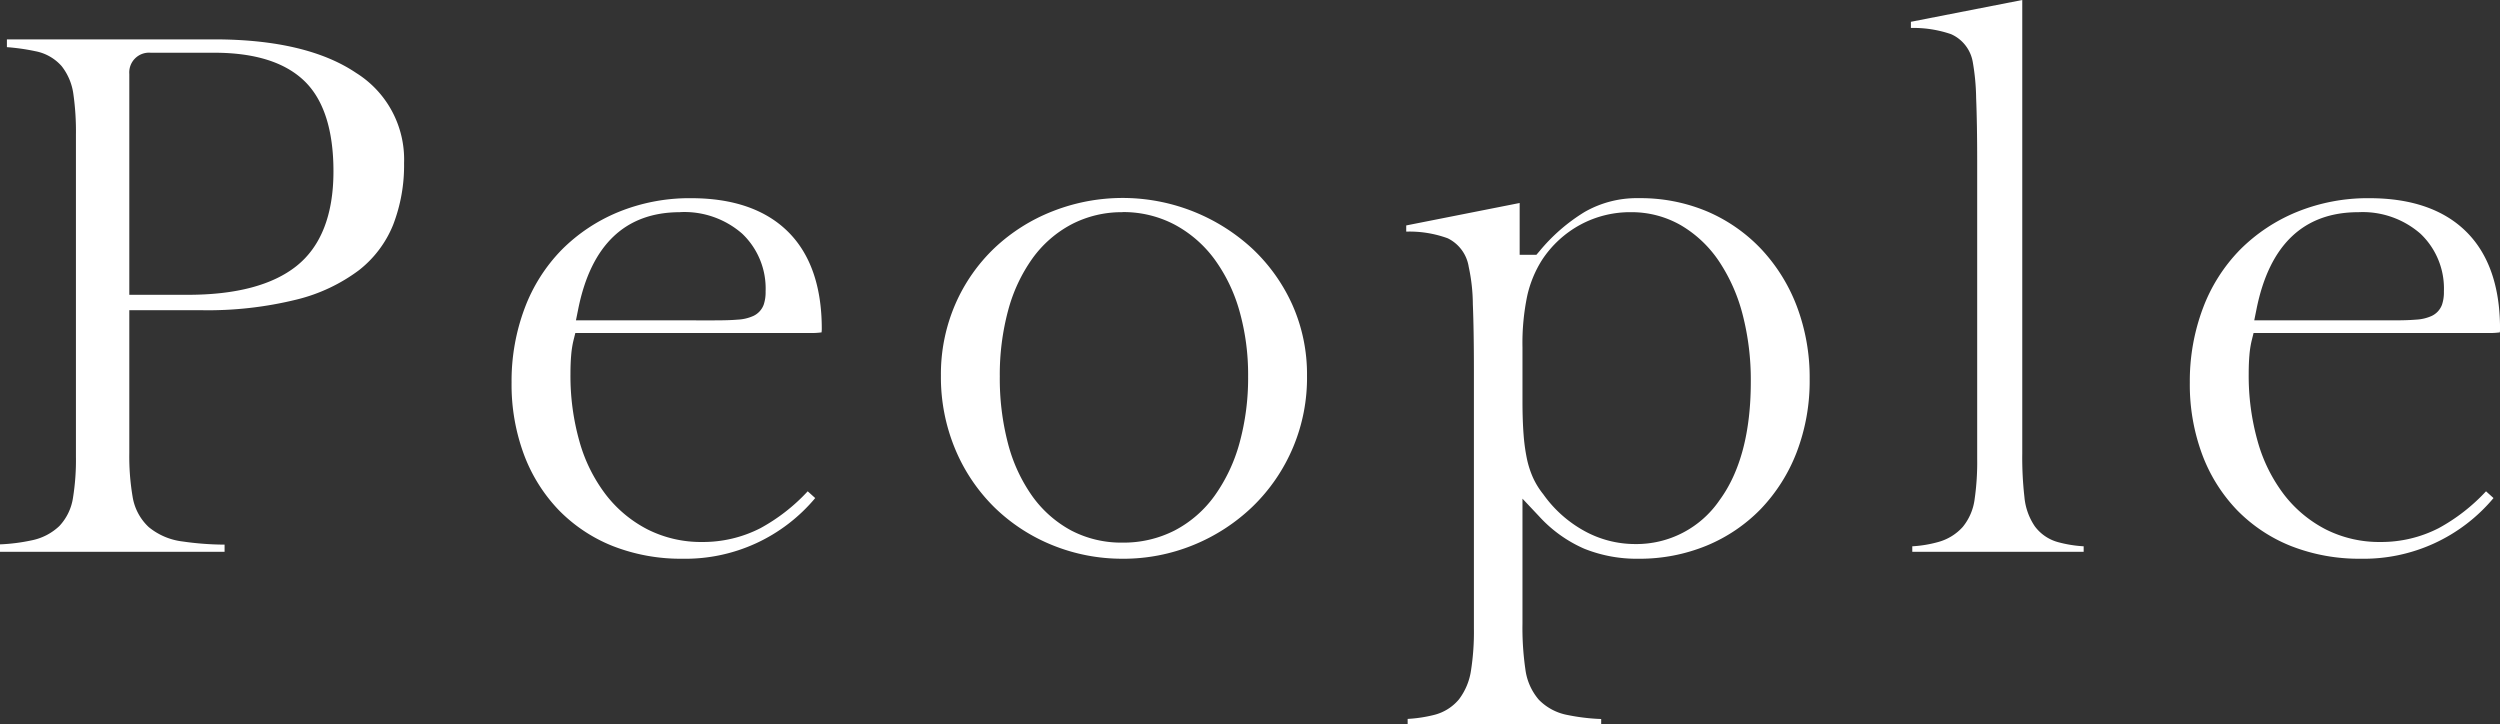
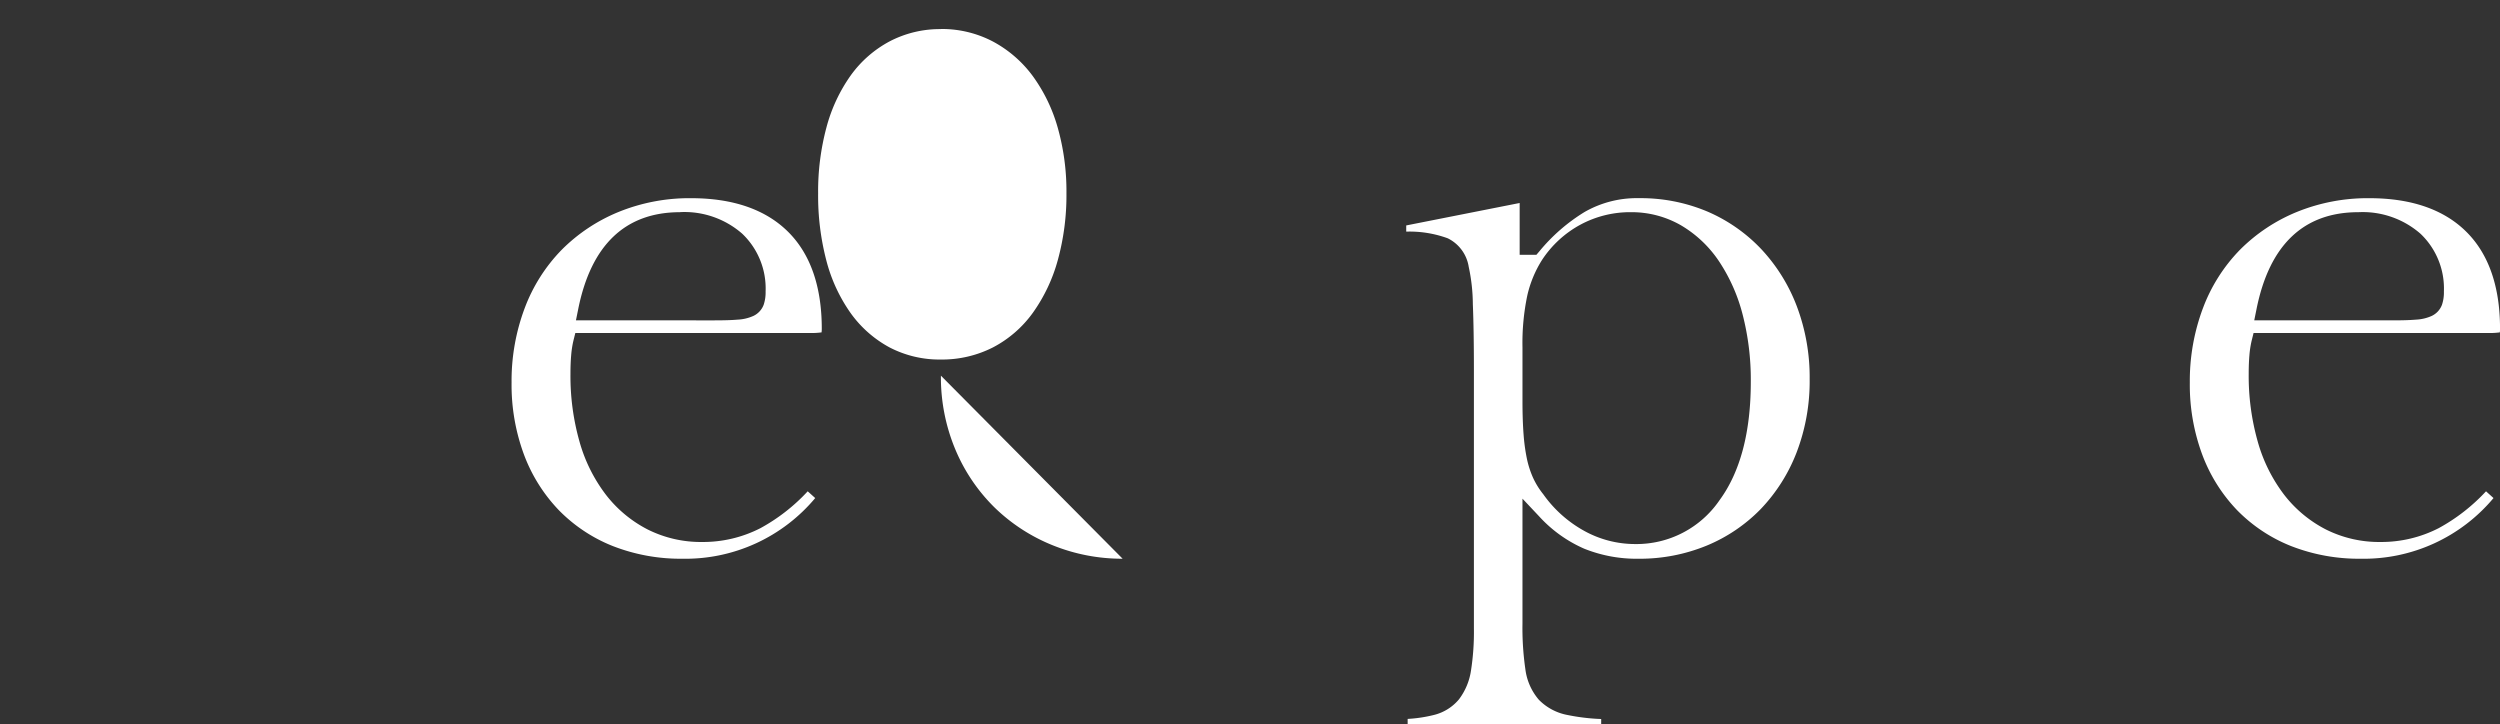
<svg xmlns="http://www.w3.org/2000/svg" width="258.829" height="75" viewBox="0 0 258.829 75">
  <rect x="0" y="0" width="258.829" height="75" fill="#333333" stroke="none" />
  <defs>
    <clipPath id="a">
      <rect width="258.829" height="75" fill="#fff" />
    </clipPath>
  </defs>
  <g transform="translate(0 0)">
    <g transform="translate(0 0)" clip-path="url(#a)">
-       <path d="M0,57.172V56.4a19.187,19.187,0,0,0,3.273-.416,5.813,5.813,0,0,0,2.87-1.48,5.449,5.449,0,0,0,1.418-2.95,24.7,24.7,0,0,0,.3-4.252V13.991a27.251,27.251,0,0,0-.263-4.2A5.954,5.954,0,0,0,6.38,6.886,4.824,4.824,0,0,0,3.658,5.342,22.011,22.011,0,0,0,.715,4.923V4.117H22.168c6.344,0,11.292,1.169,14.705,3.476a10.558,10.558,0,0,1,4.961,9.329,17.085,17.085,0,0,1-1.141,6.418,11.359,11.359,0,0,1-3.523,4.671,17.837,17.837,0,0,1-6.435,3.037,38.311,38.311,0,0,1-9.924,1.109H13.387V46.941a24.958,24.958,0,0,0,.339,4.51,5.487,5.487,0,0,0,1.673,3.16A6.781,6.781,0,0,0,18.9,56.1a31.038,31.038,0,0,0,4.351.327v.743ZM15.592,5.5A2.047,2.047,0,0,0,13.387,7.7V30.562h6.065c4.971,0,8.748-1,11.229-2.967,2.549-2.022,3.842-5.325,3.842-9.817,0-4.312-1.03-7.476-3.061-9.4S26.318,5.5,22.168,5.5Z" transform="translate(0 -0.041)" fill="#fff" />
      <path d="M71.234,58.053a19.275,19.275,0,0,1-7.276-1.321,16.167,16.167,0,0,1-5.559-3.7,16.775,16.775,0,0,1-3.608-5.74A20.784,20.784,0,0,1,53.5,39.817,21.411,21.411,0,0,1,54.862,32.1a17.36,17.36,0,0,1,3.818-6.022,17.838,17.838,0,0,1,5.894-3.925,19.457,19.457,0,0,1,7.517-1.427c4.329,0,7.7,1.166,10.025,3.467s3.5,5.679,3.5,10.052a2.578,2.578,0,0,1-.024.375,8.081,8.081,0,0,1-1.2.065H60.1l-.187.749a9.912,9.912,0,0,0-.242,1.549c-.049.57-.074,1.212-.074,1.908a24.913,24.913,0,0,0,.935,7.034,16.3,16.3,0,0,0,2.742,5.513,12.893,12.893,0,0,0,4.334,3.595,12.3,12.3,0,0,0,5.63,1.287,13.029,13.029,0,0,0,6.028-1.432,19.2,19.2,0,0,0,4.894-3.816l.777.7a17.525,17.525,0,0,1-13.7,6.283m-.286-35.88c-5.66,0-9.209,3.369-10.548,10.015l-.239,1.185H74.522c1,0,1.773-.024,2.371-.075a4.491,4.491,0,0,0,1.645-.386A2.081,2.081,0,0,0,79.6,31.76a4.022,4.022,0,0,0,.2-1.378A7.823,7.823,0,0,0,77.376,24.4a9.087,9.087,0,0,0-6.428-2.231" transform="translate(-0.536 -0.207)" fill="#fff" />
-       <path d="M117.213,58.053a19.142,19.142,0,0,1-7.239-1.392,18.559,18.559,0,0,1-6.007-3.9A18.37,18.37,0,0,1,99.9,46.755,19.357,19.357,0,0,1,98.4,39.1a18.254,18.254,0,0,1,1.488-7.393,17.874,17.874,0,0,1,4.063-5.826,18.684,18.684,0,0,1,6.01-3.8,19.793,19.793,0,0,1,20.688,3.877,18.236,18.236,0,0,1,4.135,5.8,17.654,17.654,0,0,1,1.519,7.346,18.53,18.53,0,0,1-5.665,13.581,19.378,19.378,0,0,1-6.087,3.944,19.168,19.168,0,0,1-7.343,1.426m0-35.88a11.247,11.247,0,0,0-5.284,1.257,11.77,11.77,0,0,0-4.058,3.546,16.644,16.644,0,0,0-2.513,5.393,25.582,25.582,0,0,0-.857,6.8,26.562,26.562,0,0,0,.856,6.98,16.628,16.628,0,0,0,2.515,5.432,11.887,11.887,0,0,0,4.015,3.542,11.189,11.189,0,0,0,5.325,1.26,11.614,11.614,0,0,0,5.386-1.254,11.847,11.847,0,0,0,4.132-3.583,17.177,17.177,0,0,0,2.585-5.459,25.321,25.321,0,0,0,.895-6.919,24.241,24.241,0,0,0-.9-6.782,16.833,16.833,0,0,0-2.588-5.353,12.375,12.375,0,0,0-4.116-3.57,11.355,11.355,0,0,0-5.4-1.3" transform="translate(-0.986 -0.207)" fill="#fff" />
+       <path d="M117.213,58.053a19.142,19.142,0,0,1-7.239-1.392,18.559,18.559,0,0,1-6.007-3.9A18.37,18.37,0,0,1,99.9,46.755,19.357,19.357,0,0,1,98.4,39.1m0-35.88a11.247,11.247,0,0,0-5.284,1.257,11.77,11.77,0,0,0-4.058,3.546,16.644,16.644,0,0,0-2.513,5.393,25.582,25.582,0,0,0-.857,6.8,26.562,26.562,0,0,0,.856,6.98,16.628,16.628,0,0,0,2.515,5.432,11.887,11.887,0,0,0,4.015,3.542,11.189,11.189,0,0,0,5.325,1.26,11.614,11.614,0,0,0,5.386-1.254,11.847,11.847,0,0,0,4.132-3.583,17.177,17.177,0,0,0,2.585-5.459,25.321,25.321,0,0,0,.895-6.919,24.241,24.241,0,0,0-.9-6.782,16.833,16.833,0,0,0-2.588-5.353,12.375,12.375,0,0,0-4.116-3.57,11.355,11.355,0,0,0-5.4-1.3" transform="translate(-0.986 -0.207)" fill="#fff" />
      <path d="M147.209,75.208v-.571a14.432,14.432,0,0,0,2.734-.413,4.881,4.881,0,0,0,2.585-1.621,6.513,6.513,0,0,0,1.241-2.986,25.945,25.945,0,0,0,.3-4.356V38.53c0-2.747-.038-5.045-.11-6.83a18.845,18.845,0,0,0-.429-3.875,3.964,3.964,0,0,0-2.173-2.948,11.541,11.541,0,0,0-4.295-.69v-.64l11.744-2.324v5.361h1.735l.3-.351a18.685,18.685,0,0,1,4.683-4.077,10.871,10.871,0,0,1,5.64-1.433,17.777,17.777,0,0,1,7.078,1.385,16.79,16.79,0,0,1,5.569,3.882,17.981,17.981,0,0,1,3.691,5.93,20.841,20.841,0,0,1,1.328,7.541,20.629,20.629,0,0,1-1.359,7.607,17.687,17.687,0,0,1-3.721,5.856,16.729,16.729,0,0,1-5.6,3.779,18.261,18.261,0,0,1-7.053,1.352,14.563,14.563,0,0,1-5.59-1.033,13.768,13.768,0,0,1-4.7-3.373l-1.71-1.815V64.762a29.989,29.989,0,0,0,.3,4.736,6,6,0,0,0,1.394,3.154,5.588,5.588,0,0,0,2.977,1.581,21.2,21.2,0,0,0,3.478.415v.559Zm23.1-53.034a10.852,10.852,0,0,0-5.224,1.3,11.032,11.032,0,0,0-3.962,3.645,11.712,11.712,0,0,0-1.534,3.716,23.98,23.98,0,0,0-.491,5.338v5.575c0,1.3.038,2.441.111,3.4a19.484,19.484,0,0,0,.341,2.526,9.733,9.733,0,0,0,.64,1.991,8.088,8.088,0,0,0,1.057,1.708,12.716,12.716,0,0,0,4.228,3.788,10.872,10.872,0,0,0,5.264,1.372,10.418,10.418,0,0,0,8.768-4.551c2.142-2.924,3.229-7.041,3.229-12.235a27.019,27.019,0,0,0-.855-7.012,18.008,18.008,0,0,0-2.466-5.521,12.163,12.163,0,0,0-3.928-3.692,10.235,10.235,0,0,0-5.177-1.347" transform="translate(-1.473 -0.207)" fill="#fff" />
-       <path d="M199.984,57.131v-.572a12.47,12.47,0,0,0,2.73-.457,5.272,5.272,0,0,0,2.493-1.546,5.684,5.684,0,0,0,1.233-2.887,26.74,26.74,0,0,0,.263-4.2V16.665c0-2.574-.037-4.765-.108-6.509a23.427,23.427,0,0,0-.346-3.719,3.87,3.87,0,0,0-2.25-2.9,11.976,11.976,0,0,0-4.158-.642V2.256L211.37,0V46.971a36.173,36.173,0,0,0,.224,4.489,6.394,6.394,0,0,0,1.076,3.03,4.453,4.453,0,0,0,2.457,1.653,12.877,12.877,0,0,0,2.6.416v.572Z" transform="translate(-2.002 0)" fill="#fff" />
      <path d="M246.745,58.053a19.27,19.27,0,0,1-7.275-1.321,16.166,16.166,0,0,1-5.56-3.7,16.771,16.771,0,0,1-3.607-5.739,20.772,20.772,0,0,1-1.294-7.472,21.412,21.412,0,0,1,1.364-7.721,17.36,17.36,0,0,1,3.818-6.022,17.838,17.838,0,0,1,5.894-3.925,19.462,19.462,0,0,1,7.518-1.427c4.329,0,7.7,1.166,10.024,3.467s3.5,5.679,3.5,10.052a2.583,2.583,0,0,1-.024.375,8.081,8.081,0,0,1-1.2.065H235.609l-.187.749a9.909,9.909,0,0,0-.242,1.549c-.049.57-.074,1.212-.074,1.908a24.93,24.93,0,0,0,.935,7.033,16.3,16.3,0,0,0,2.742,5.514,12.908,12.908,0,0,0,4.334,3.595,12.306,12.306,0,0,0,5.63,1.287,13.029,13.029,0,0,0,6.028-1.432,19.207,19.207,0,0,0,4.9-3.816l.777.7a17.525,17.525,0,0,1-13.7,6.283m-.286-35.88c-5.66,0-9.209,3.369-10.547,10.015l-.24,1.185h14.362c1,0,1.773-.024,2.37-.075a4.492,4.492,0,0,0,1.646-.386,2.081,2.081,0,0,0,1.058-1.151,4.009,4.009,0,0,0,.2-1.378,7.819,7.819,0,0,0-2.423-5.978,9.09,9.09,0,0,0-6.429-2.231" transform="translate(-2.294 -0.207)" fill="#fff" />
    </g>
  </g>
</svg>